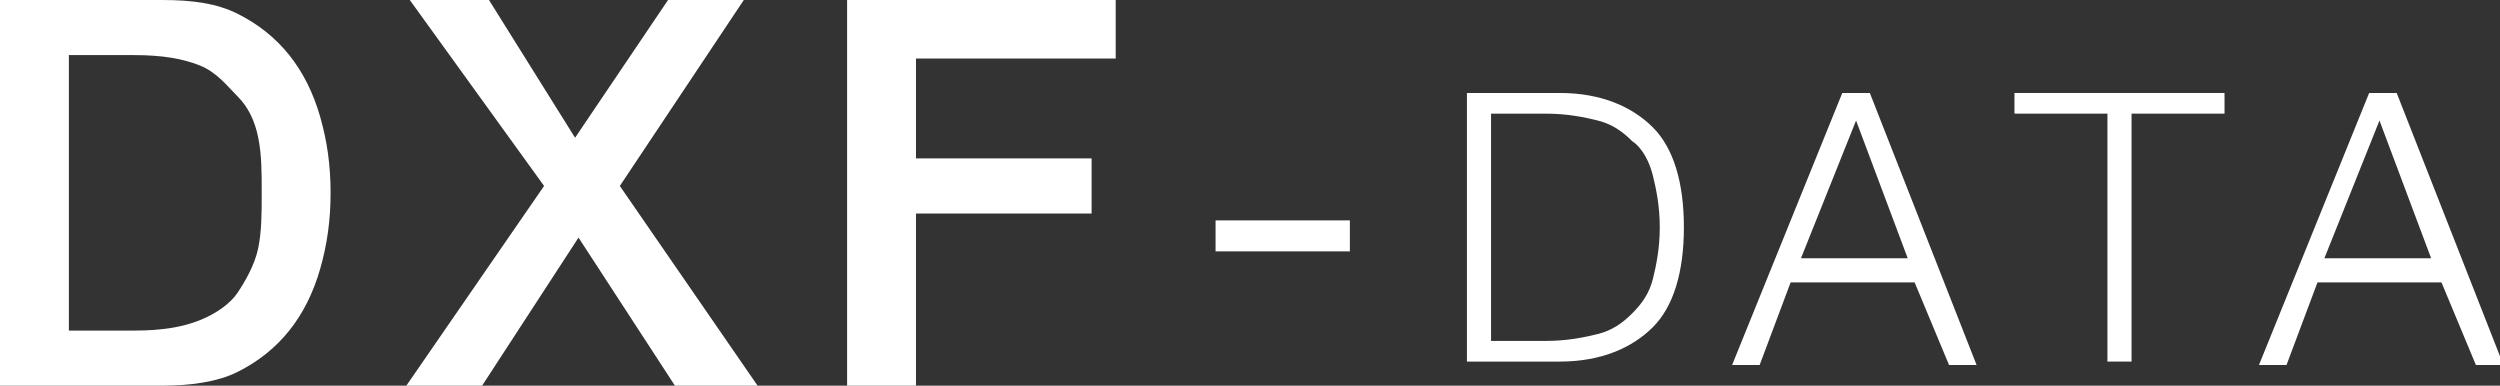
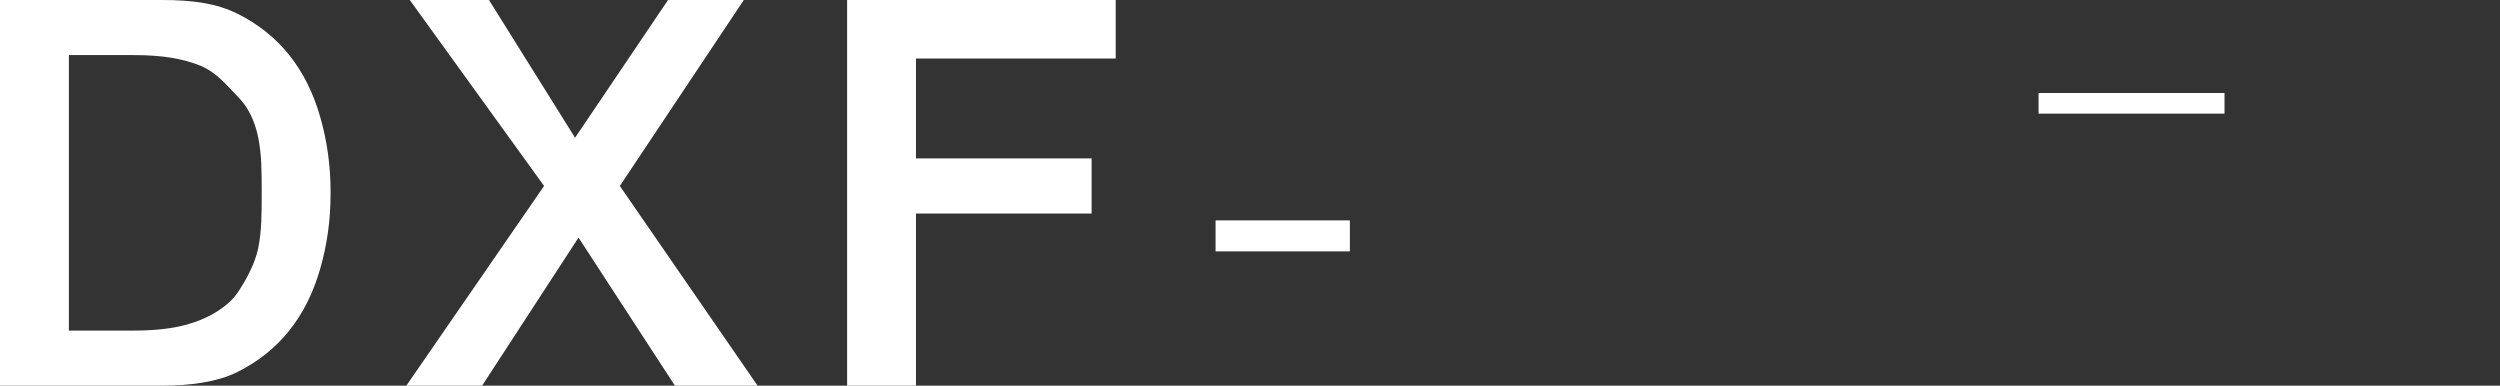
<svg xmlns="http://www.w3.org/2000/svg" version="1.1" id="レイヤー_1" x="0px" y="0px" viewBox="0 0 72.6 11.2" style="enable-background:new 0 0 72.6 11.2;" xml:space="preserve">
  <rect x="0" y="0" width="72.6" height="11.2" fill="#333333" stroke="none" />
  <style type="text/css">
	.st0{fill:#FFFFFF;}
</style>
  <g>
    <path class="st0" d="M0,0h4.7c0.9,0,1.6,0.1,2.2,0.4C7.5,0.7,8,1.1,8.4,1.6c0.4,0.5,0.7,1.1,0.9,1.8s0.3,1.4,0.3,2.2   c0,0.8-0.1,1.5-0.3,2.2C9.1,8.5,8.8,9.1,8.4,9.6c-0.4,0.5-0.9,0.9-1.5,1.2c-0.6,0.3-1.4,0.4-2.2,0.4H0V0z M2,9.6h1.9   c0.8,0,1.4-0.1,1.9-0.3c0.5-0.2,0.9-0.5,1.1-0.8s0.5-0.8,0.6-1.3c0.1-0.5,0.1-1,0.1-1.6c0-0.6,0-1.1-0.1-1.6   C7.4,3.5,7.2,3.1,6.9,2.8S6.3,2.1,5.8,1.9C5.3,1.7,4.7,1.6,3.9,1.6H2V9.6z" />
    <path class="st0" d="M11.9,0h2.3l2.5,4l2.7-4h2.2L18,5.4l4,5.8h-2.4l-2.8-4.3l-2.8,4.3h-2.2l4-5.8L11.9,0z" />
    <path class="st0" d="M24.7,0h7.7v1.7h-5.8v2.9h5.1v1.6h-5.1v5h-2V0z" />
    <path class="st0" d="M35.3,6.4h3.9v0.9h-3.9V6.4z" />
-     <path class="st0" d="M45.3,2.7c1.2,0,2.1,0.4,2.7,1c0.6,0.6,0.9,1.6,0.9,2.9c0,1.3-0.3,2.3-0.9,2.9c-0.6,0.6-1.5,1-2.7,1h-2.7V2.7   H45.3z M44.9,9.9c0.6,0,1.1-0.1,1.5-0.2c0.4-0.1,0.7-0.3,1-0.6c0.3-0.3,0.5-0.6,0.6-1c0.1-0.4,0.2-0.9,0.2-1.5   c0-0.6-0.1-1.1-0.2-1.5c-0.1-0.4-0.3-0.8-0.6-1c-0.3-0.3-0.6-0.5-1-0.6c-0.4-0.1-0.9-0.2-1.5-0.2h-1.6v6.6H44.9z" />
-     <path class="st0" d="M54.3,2.7l3.1,7.9h-0.8l-1-2.4h-3.6l-0.9,2.4h-0.8l3.2-7.9H54.3z M55.4,7.5l-1.5-4l-1.6,4H55.4z" />
-     <path class="st0" d="M64.6,2.7v0.6h-2.7v7.2h-0.7V3.3h-2.7V2.7H64.6z" />
-     <path class="st0" d="M69.6,2.7l3.1,7.9h-0.8l-1-2.4h-3.6l-0.9,2.4h-0.8l3.2-7.9H69.6z M70.6,7.5l-1.5-4l-1.6,4H70.6z" />
+     <path class="st0" d="M64.6,2.7v0.6h-2.7v7.2V3.3h-2.7V2.7H64.6z" />
  </g>
</svg>